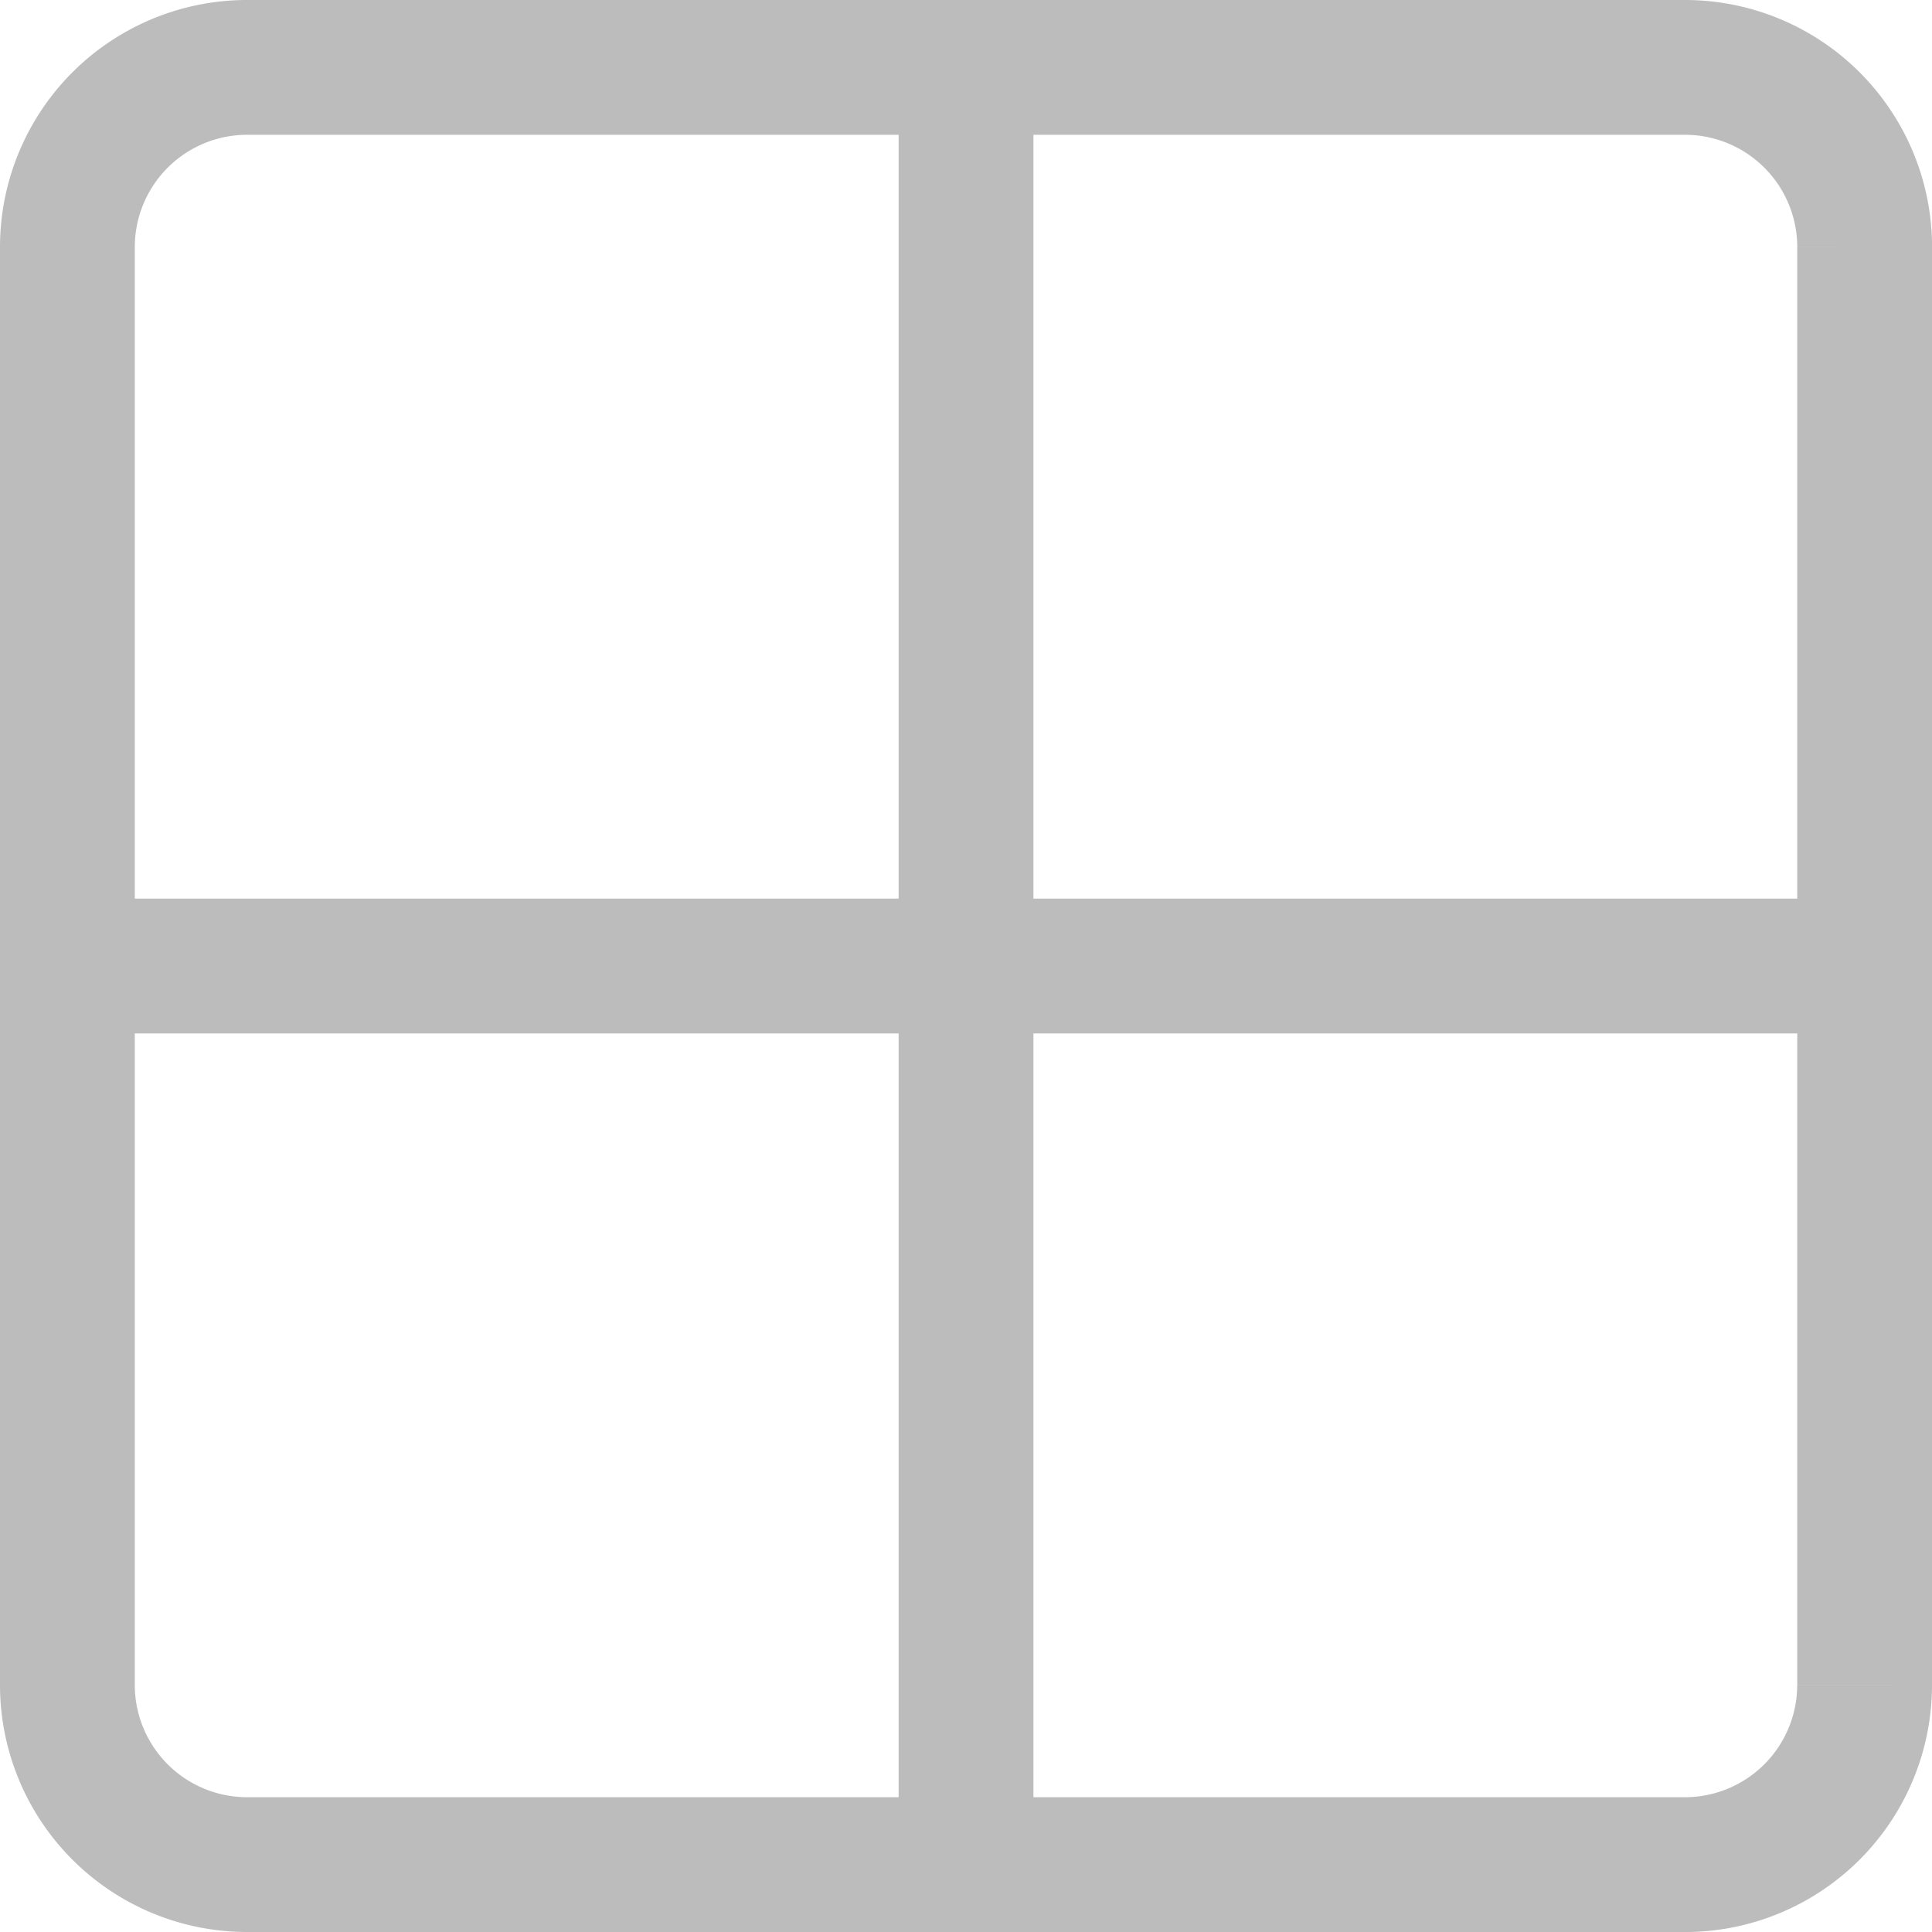
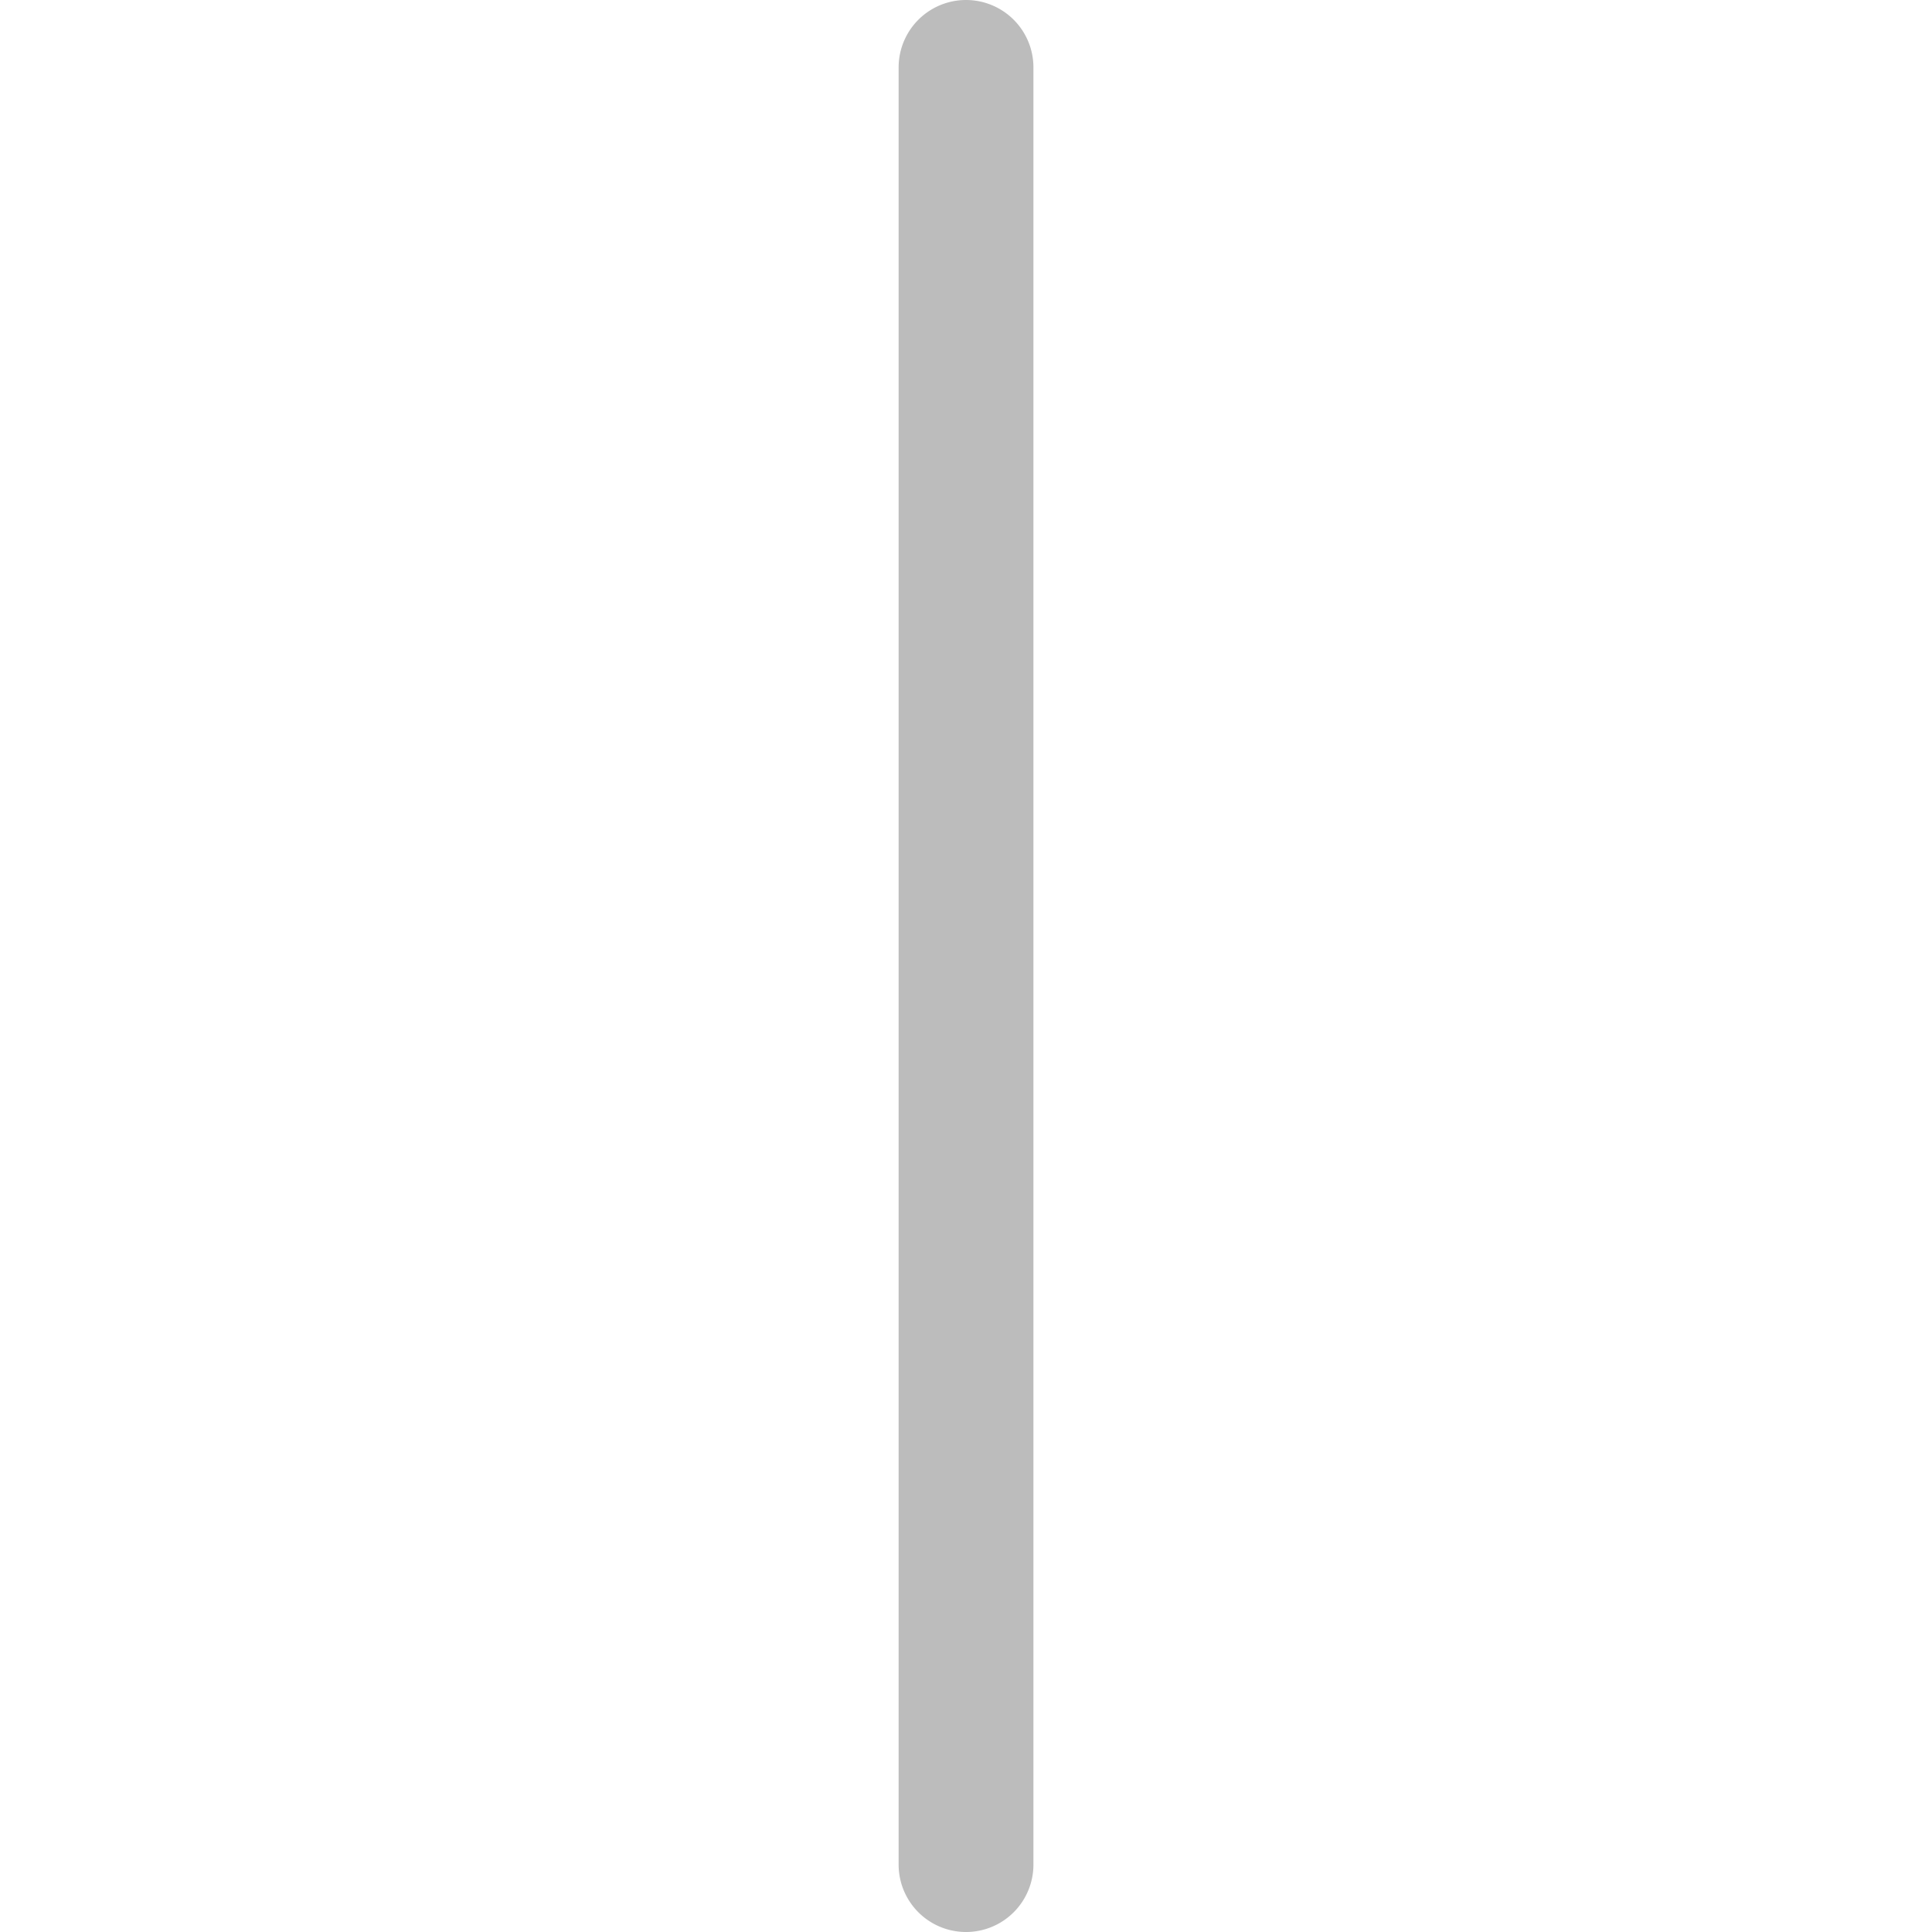
<svg xmlns="http://www.w3.org/2000/svg" id="ic-layout-square-grid" width="35.833" height="35.833" viewBox="0 0 35.833 35.833">
  <g id="Layer">
-     <path id="Vector" d="M4.584,35.833A4.583,4.583,0,0,1,0,31.25V4.584A4.583,4.583,0,0,1,4.584,0H31.25V2.5H4.584A2.083,2.083,0,0,0,2.5,4.584V31.25a2.083,2.083,0,0,0,2.084,2.083H31.25a2.083,2.083,0,0,0,2.083-2.083h2.5a4.583,4.583,0,0,1-4.584,4.584Zm28.75-4.584V4.584h2.5V31.25Zm0-26.666A2.083,2.083,0,0,0,31.25,2.5V0a4.583,4.583,0,0,1,4.584,4.584Z" fill="#bcbcbc" />
-     <path id="Vector-2" data-name="Vector" d="M1.25,2.5V0H34.583a1.25,1.25,0,0,1,0,2.5ZM0,1.25A1.25,1.25,0,0,1,1.25,0V2.5A1.25,1.25,0,0,1,0,1.25Z" transform="translate(0 16.667)" fill="#bcbcbc" />
-     <path id="Vector-3" data-name="Vector" d="M0,34.583V1.25H2.5V34.583a1.25,1.25,0,0,1-2.5,0ZM0,1.25a1.25,1.25,0,0,1,2.5,0Z" transform="translate(16.667)" fill="#bcbcbc" />
+     <path id="Vector-3" data-name="Vector" d="M0,34.583V1.25H2.5V34.583a1.25,1.25,0,0,1-2.5,0ZM0,1.25a1.25,1.25,0,0,1,2.5,0" transform="translate(16.667)" fill="#bcbcbc" />
  </g>
</svg>